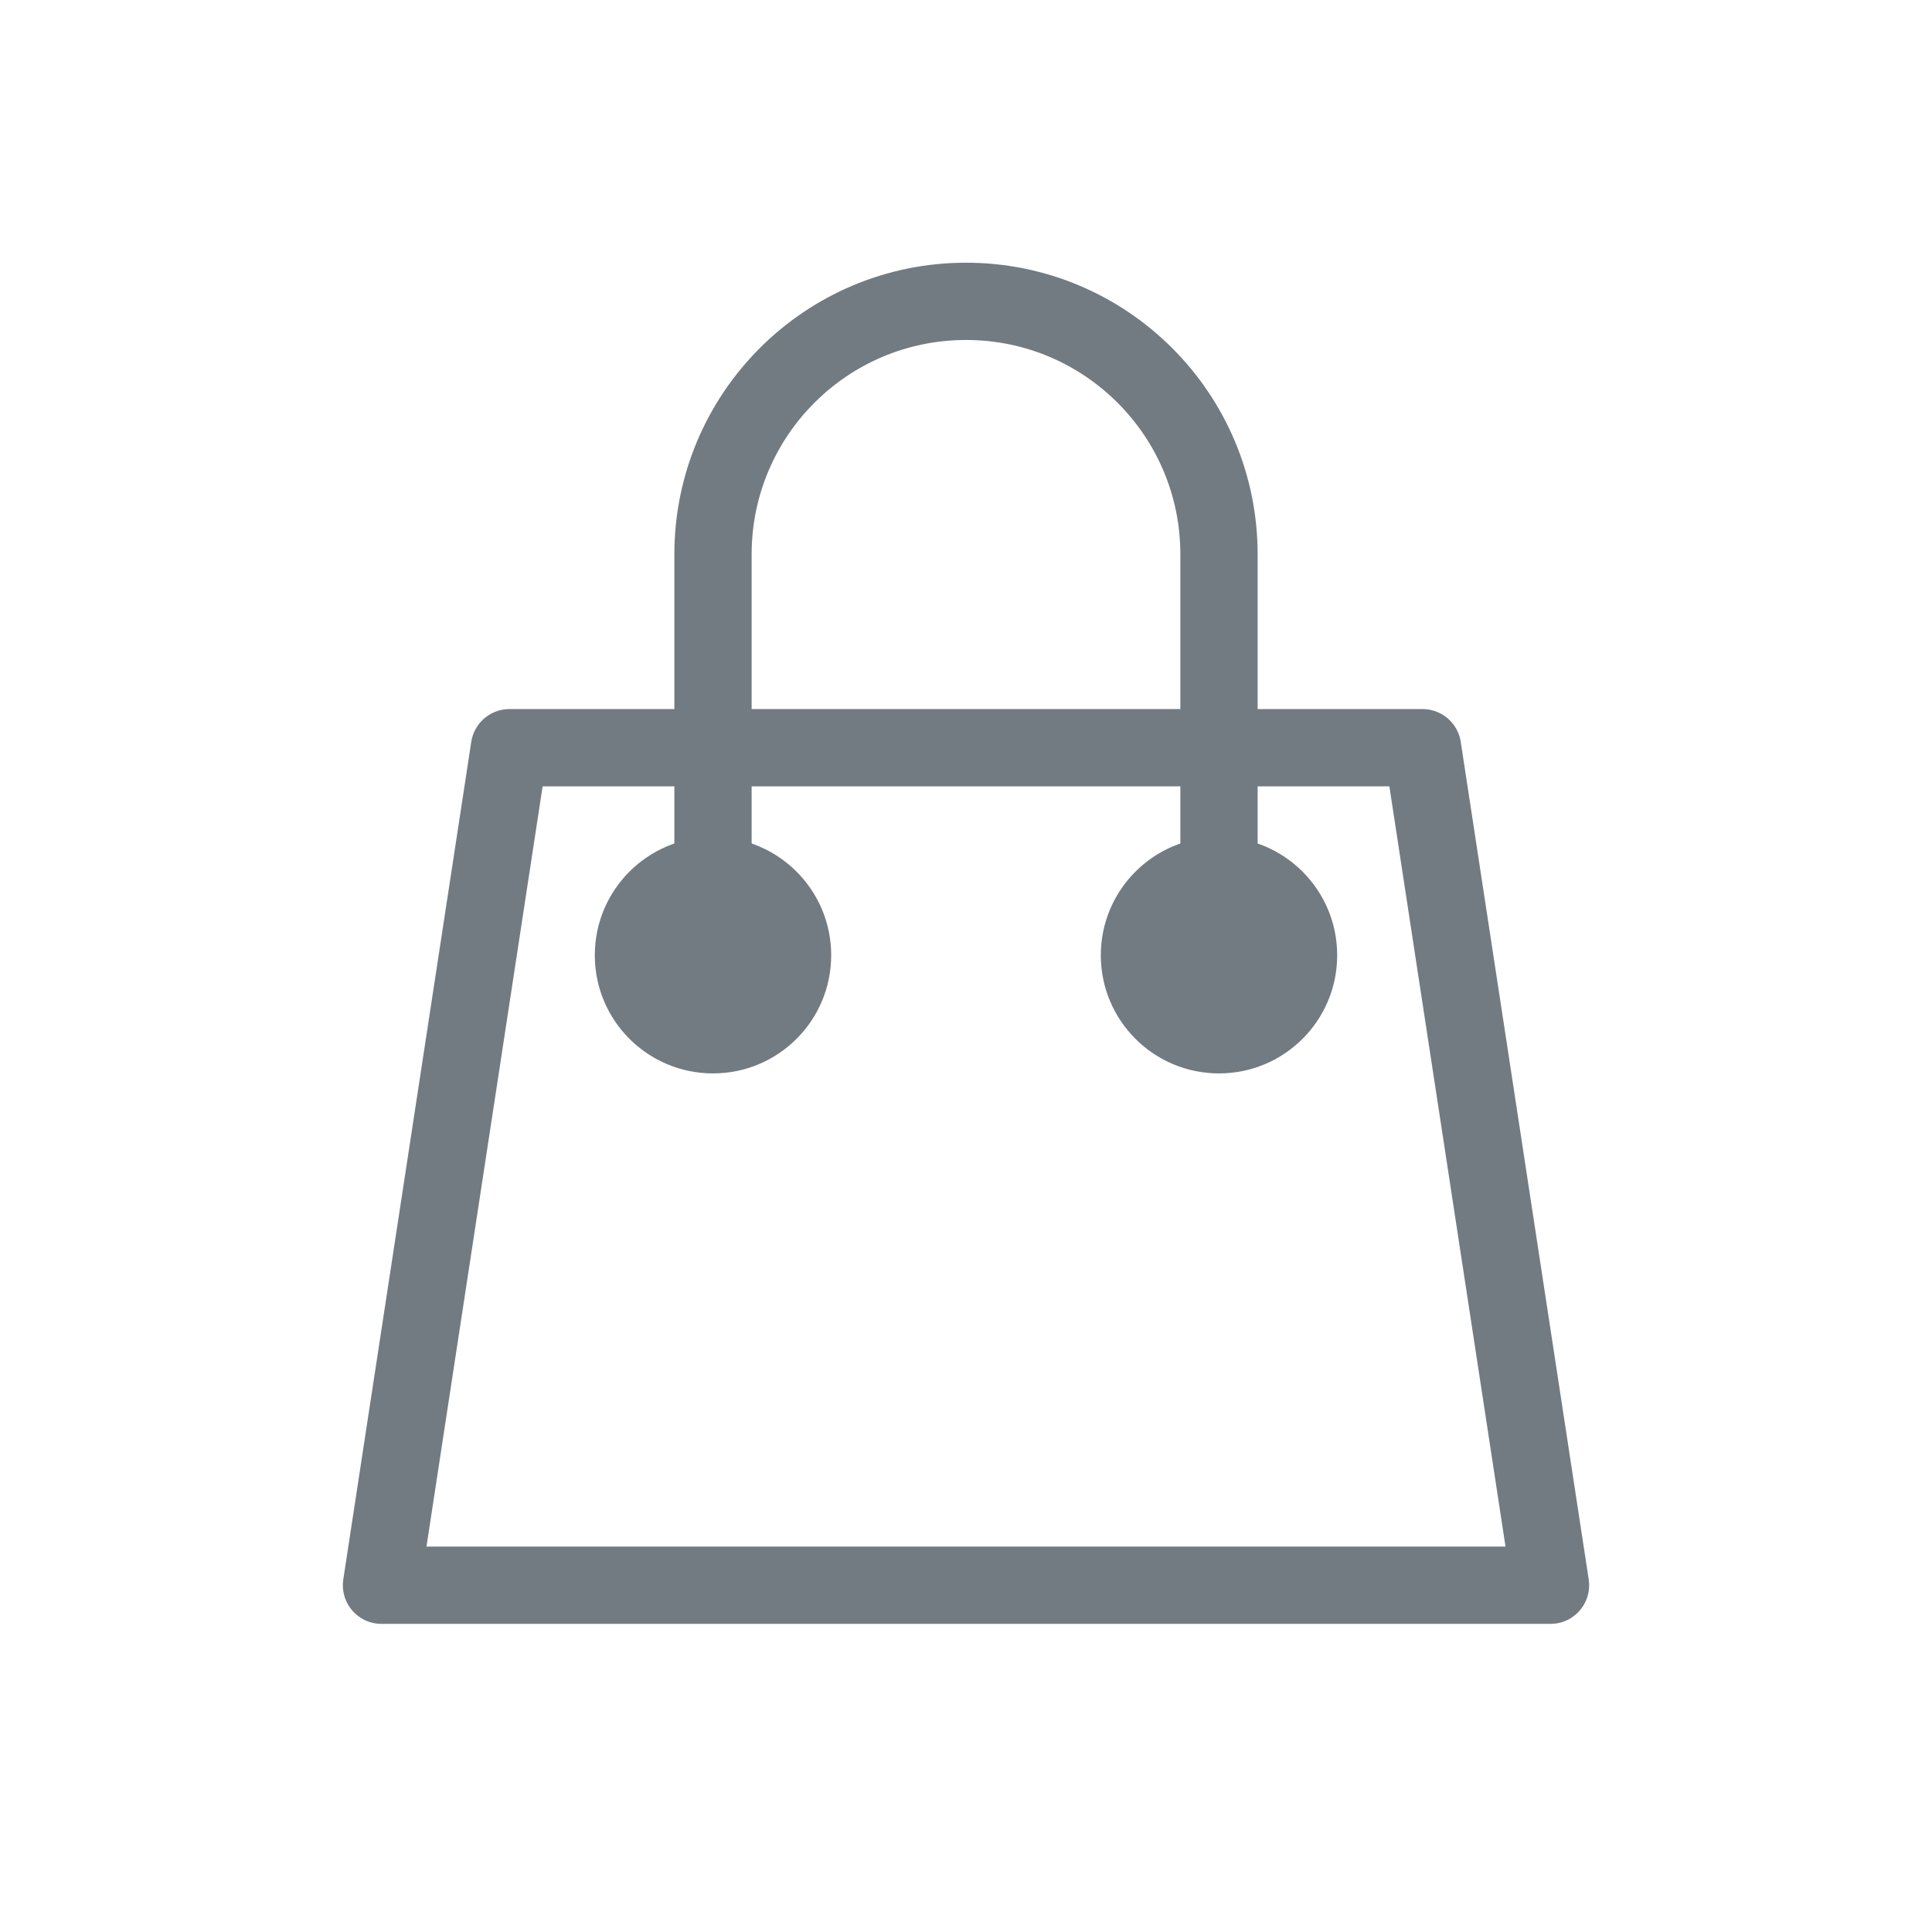
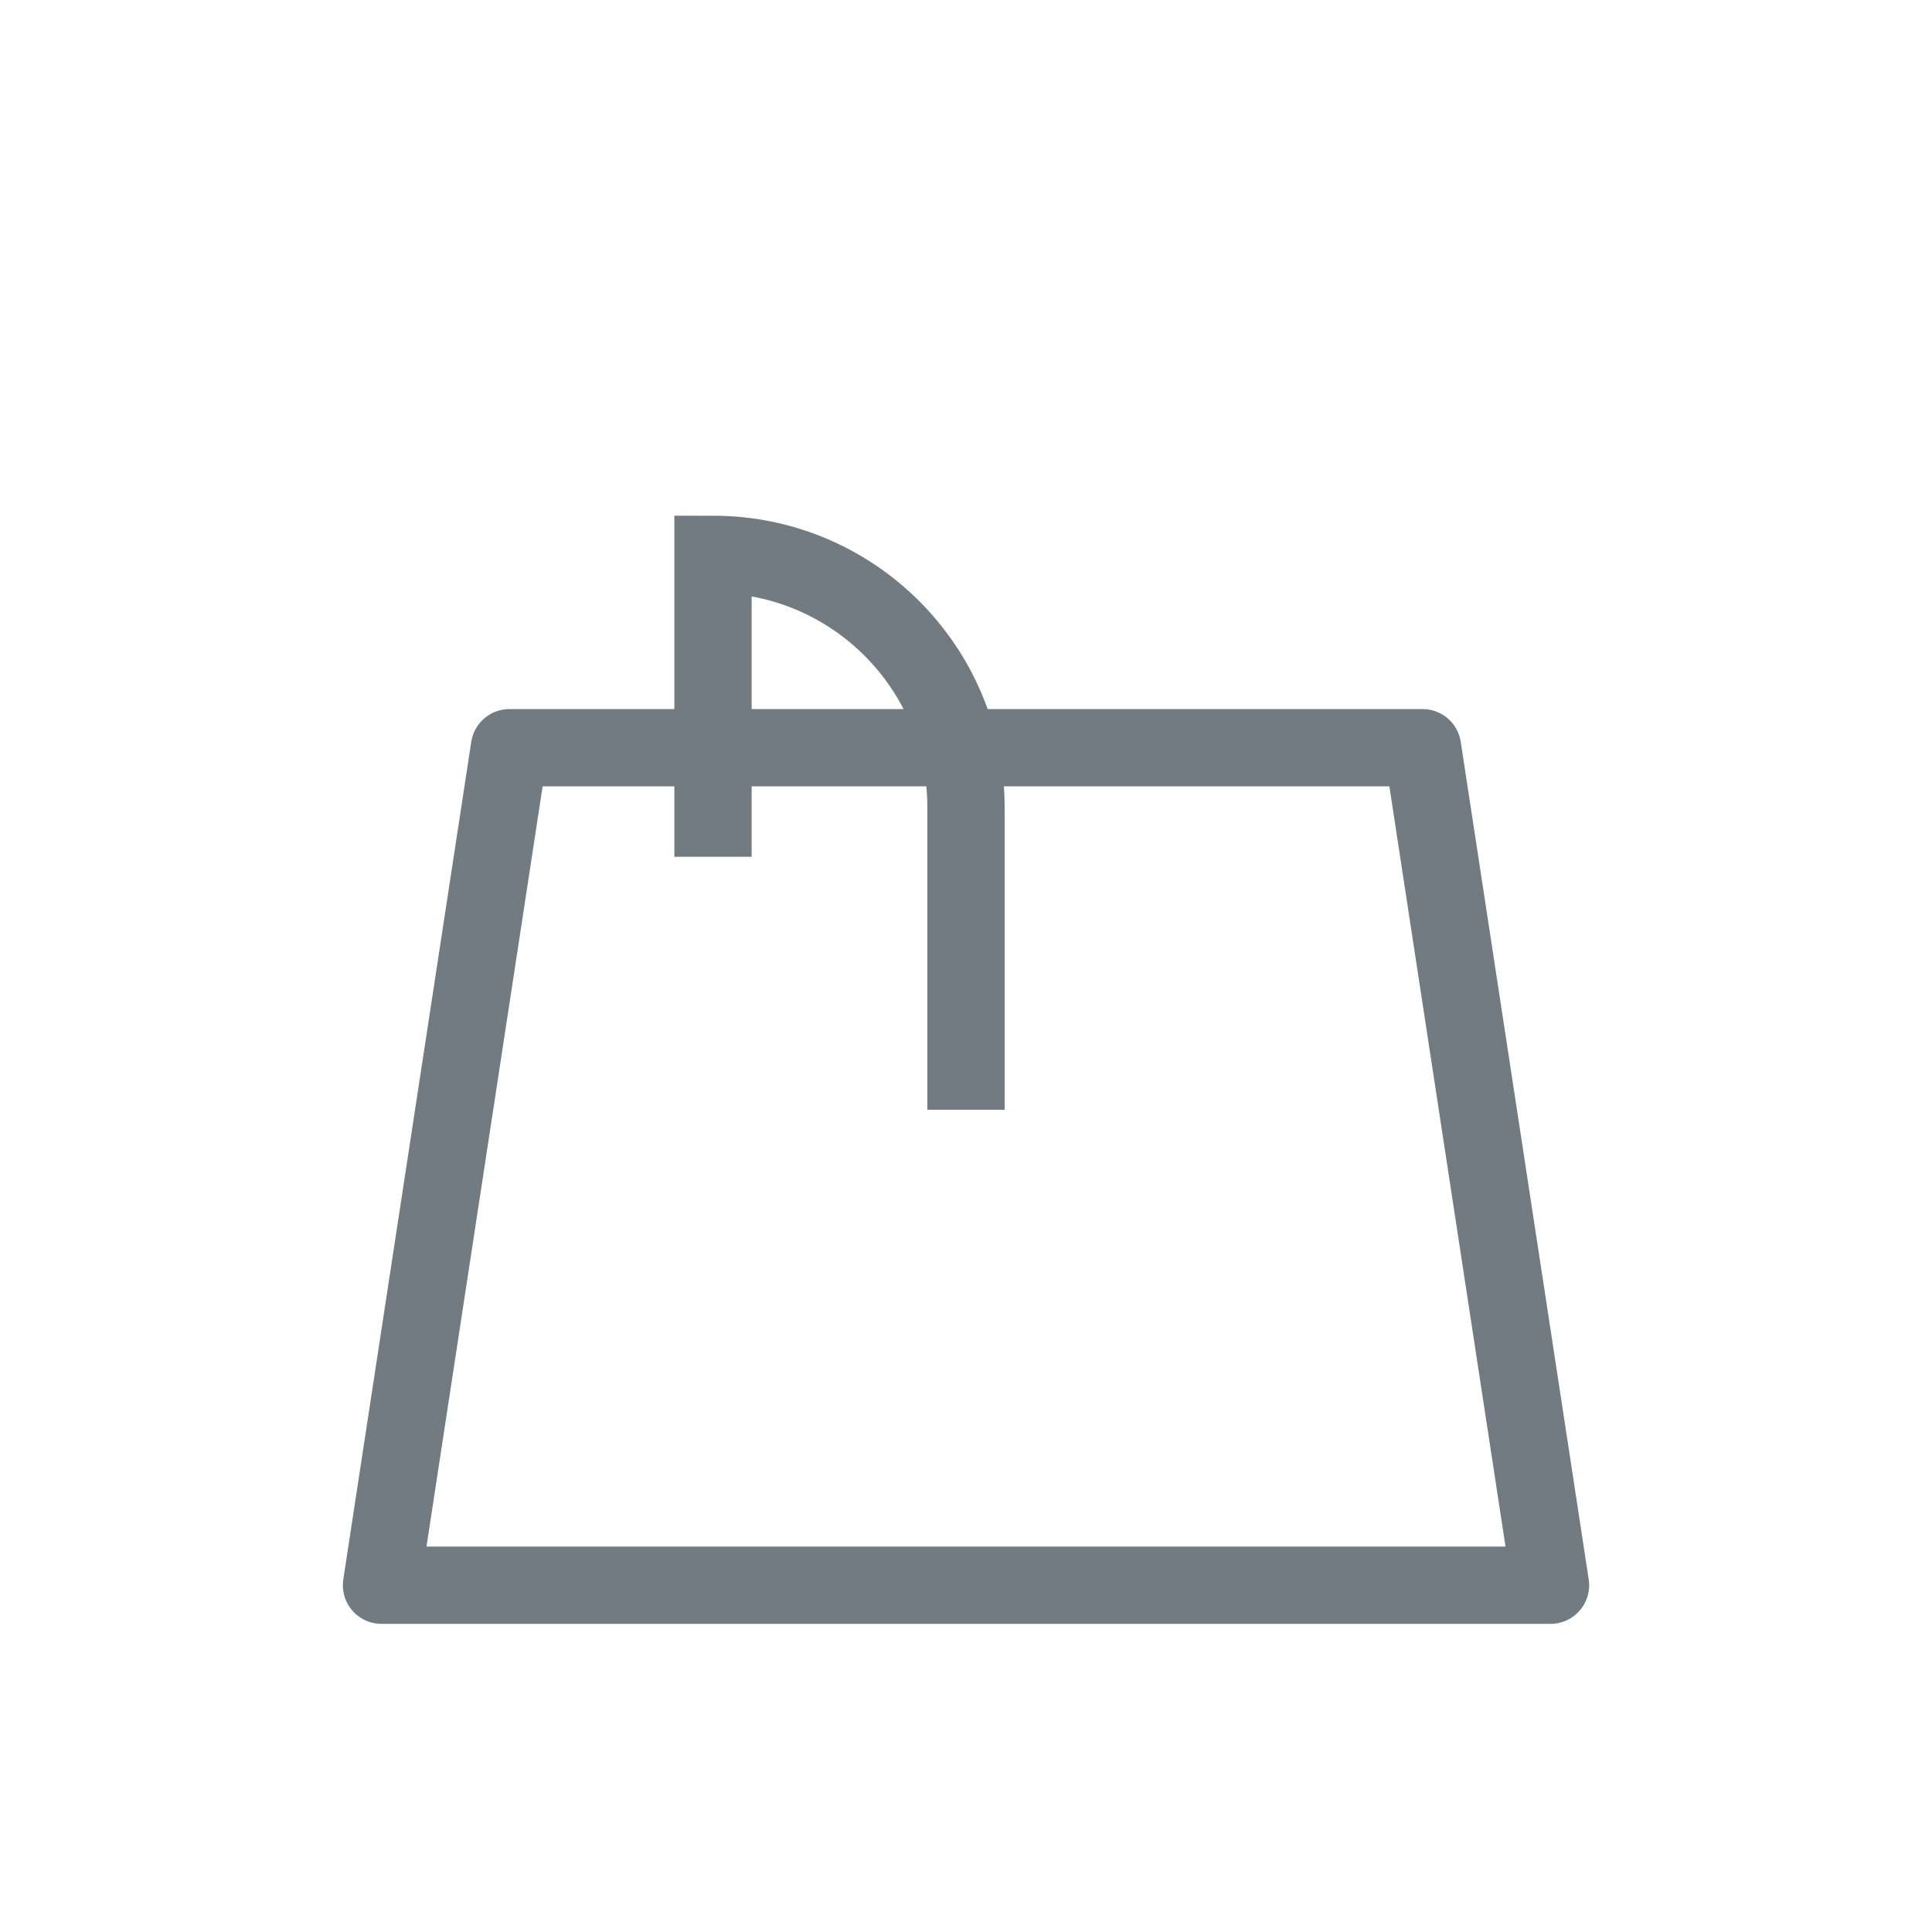
<svg xmlns="http://www.w3.org/2000/svg" version="1.1" id="Capa_1" x="0px" y="0px" width="850.394px" height="850.395px" viewBox="0 0 850.394 850.395" enable-background="new 0 0 850.394 850.395" xml:space="preserve">
  <g id="Guías">
</g>
  <g id="Capa_1_1_">
</g>
  <g id="Foreground">
</g>
  <g id="Primer_plano">
    <g>
      <polygon fill="none" stroke="#737B82" stroke-width="34.016" stroke-linecap="round" stroke-linejoin="round" stroke-miterlimit="3.864" points="    224.237,329.117 626.156,329.117 682.476,697.758 167.917,697.758   " />
      <g>
-         <path fill="#737B82" d="M313.837,368.429c28.755,0,52.023,23.318,52.023,52.022c0,28.753-23.271,52.022-52.023,52.022     s-52.023-23.271-52.023-52.022C261.813,391.748,285.082,368.429,313.837,368.429" />
-         <path fill="#737B82" d="M536.556,368.429c28.756,0,52.023,23.318,52.023,52.022c0,28.753-23.268,52.022-52.023,52.022     c-28.754,0-52.021-23.271-52.021-52.022C484.533,391.748,507.802,368.429,536.556,368.429" />
-         <path fill="none" stroke="#737B82" stroke-width="34.016" stroke-miterlimit="3.864" d="M313.837,377.117v-133.12     c0-61.503,49.856-111.359,111.36-111.359c61.503,0,111.359,49.856,111.359,111.359v133.12" />
+         <path fill="none" stroke="#737B82" stroke-width="34.016" stroke-miterlimit="3.864" d="M313.837,377.117v-133.12     c61.503,0,111.359,49.856,111.359,111.359v133.12" />
      </g>
    </g>
  </g>
</svg>